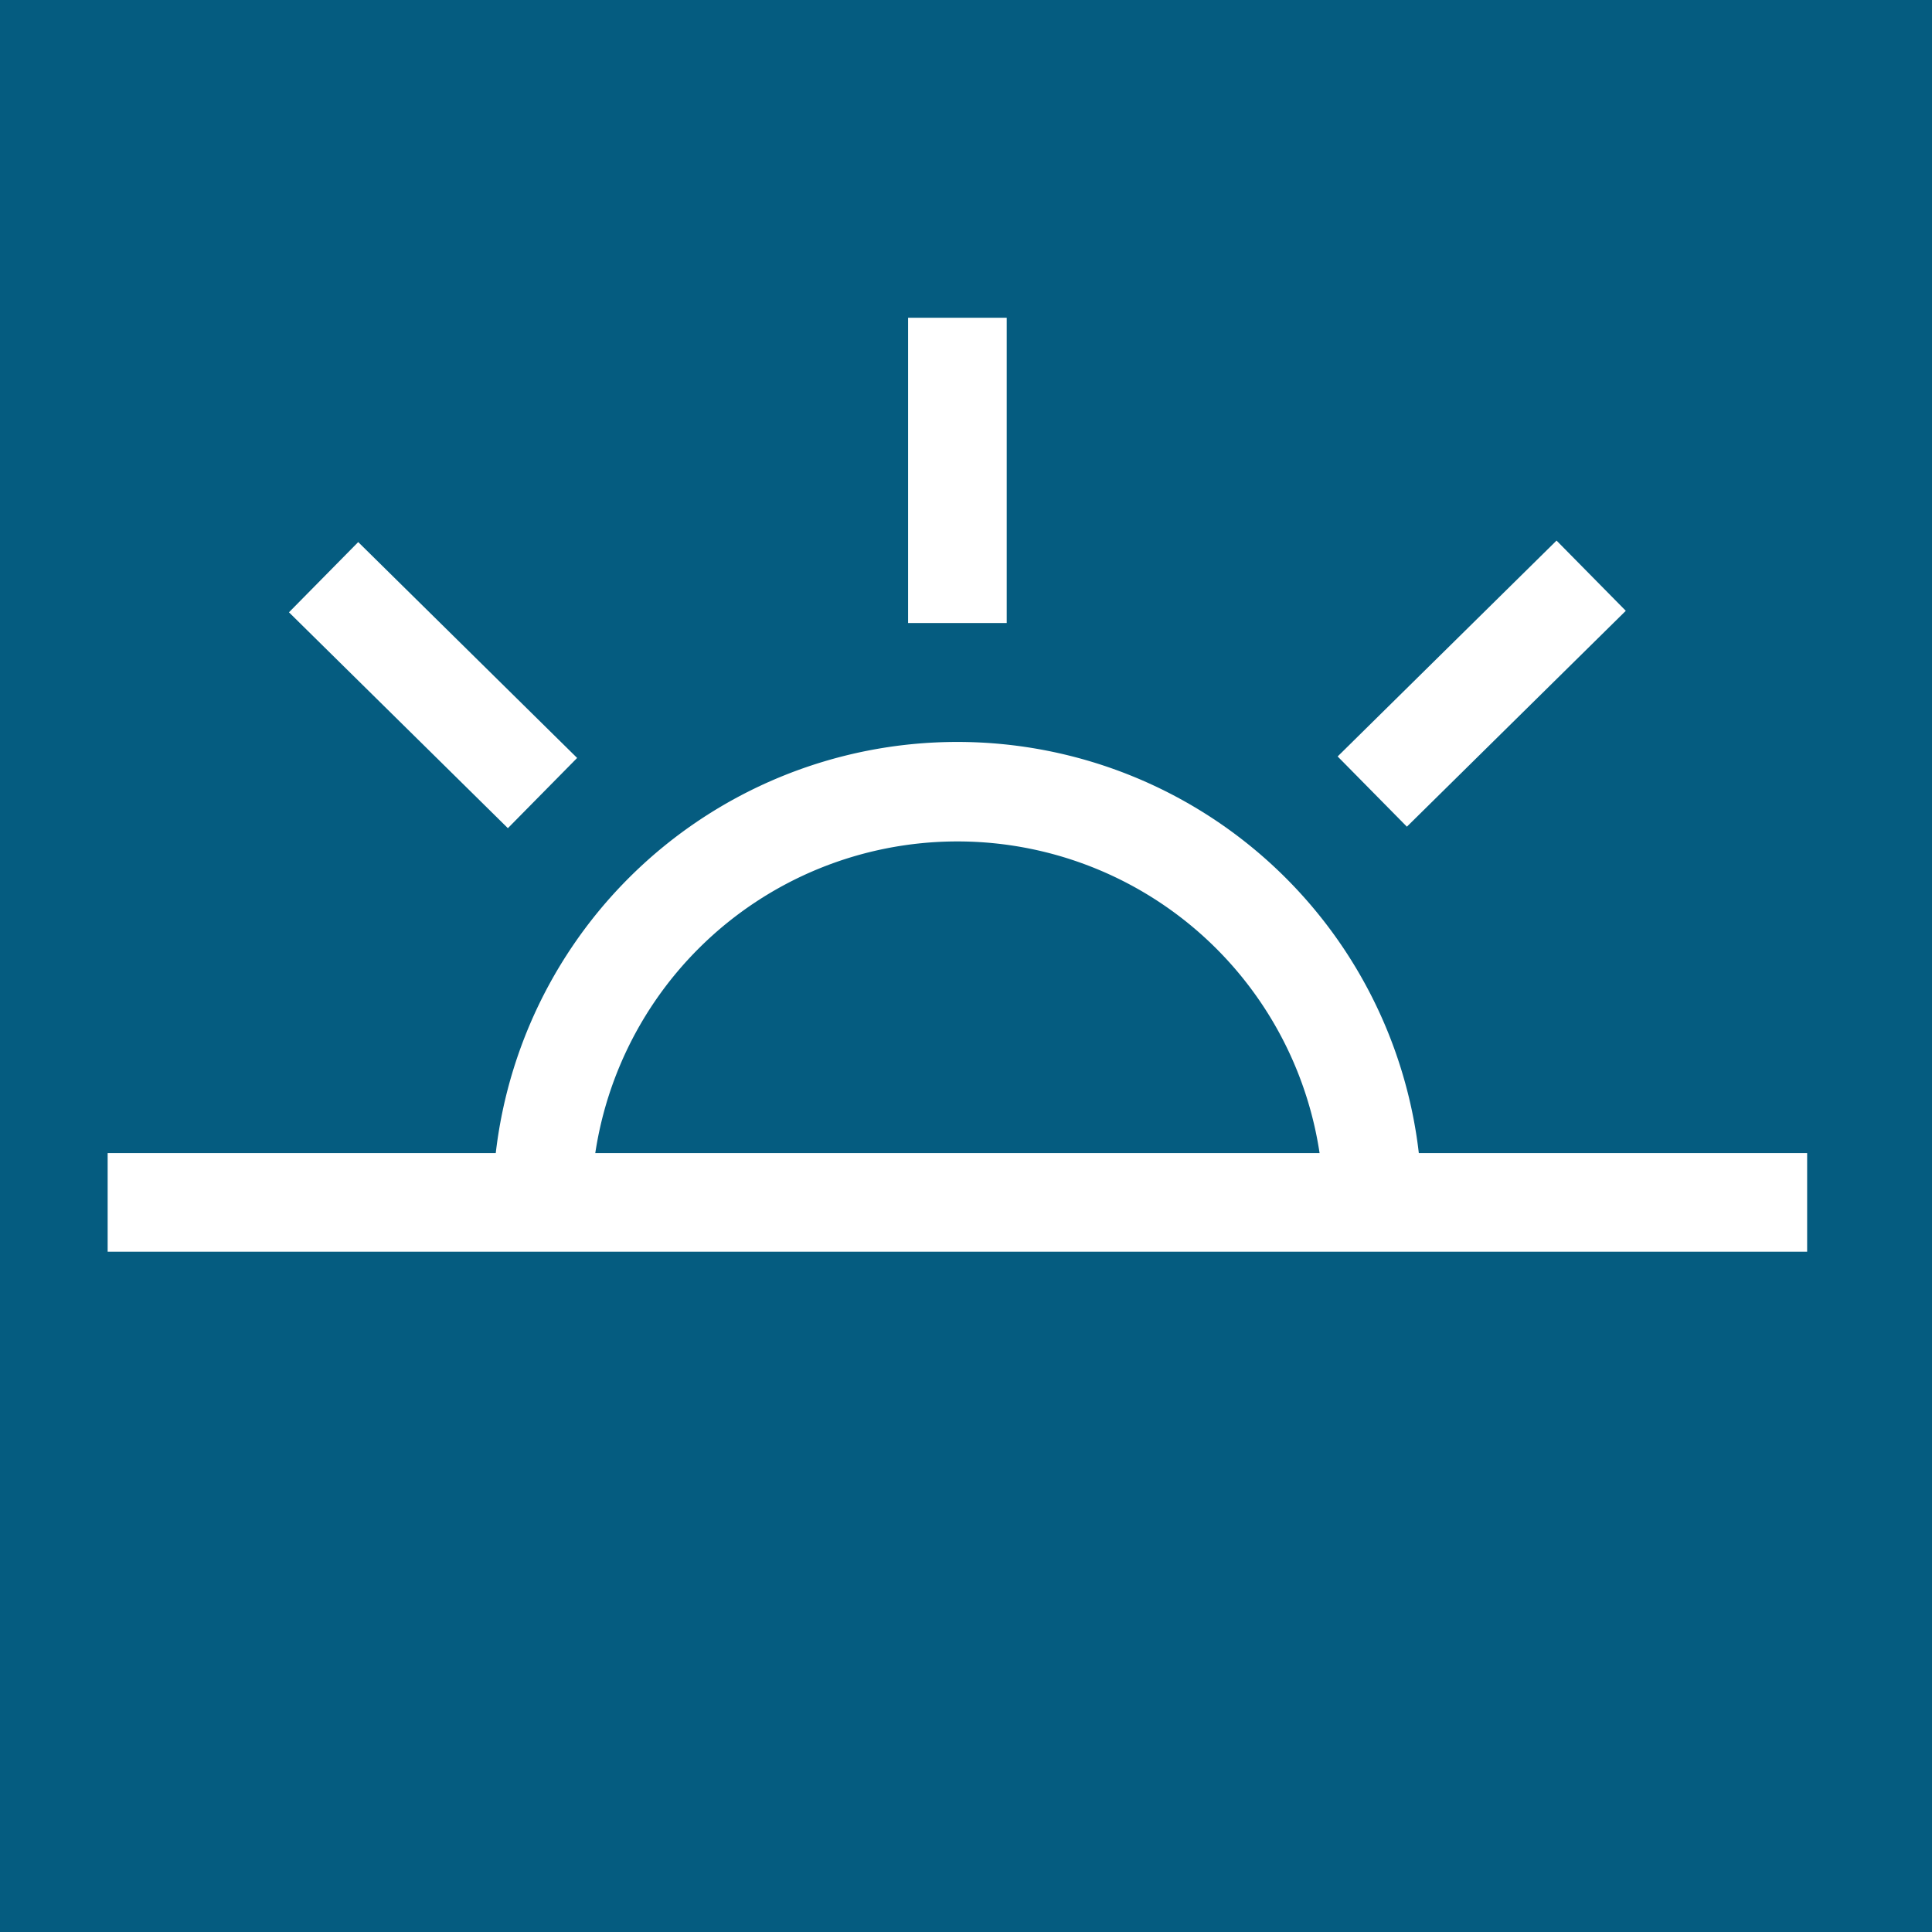
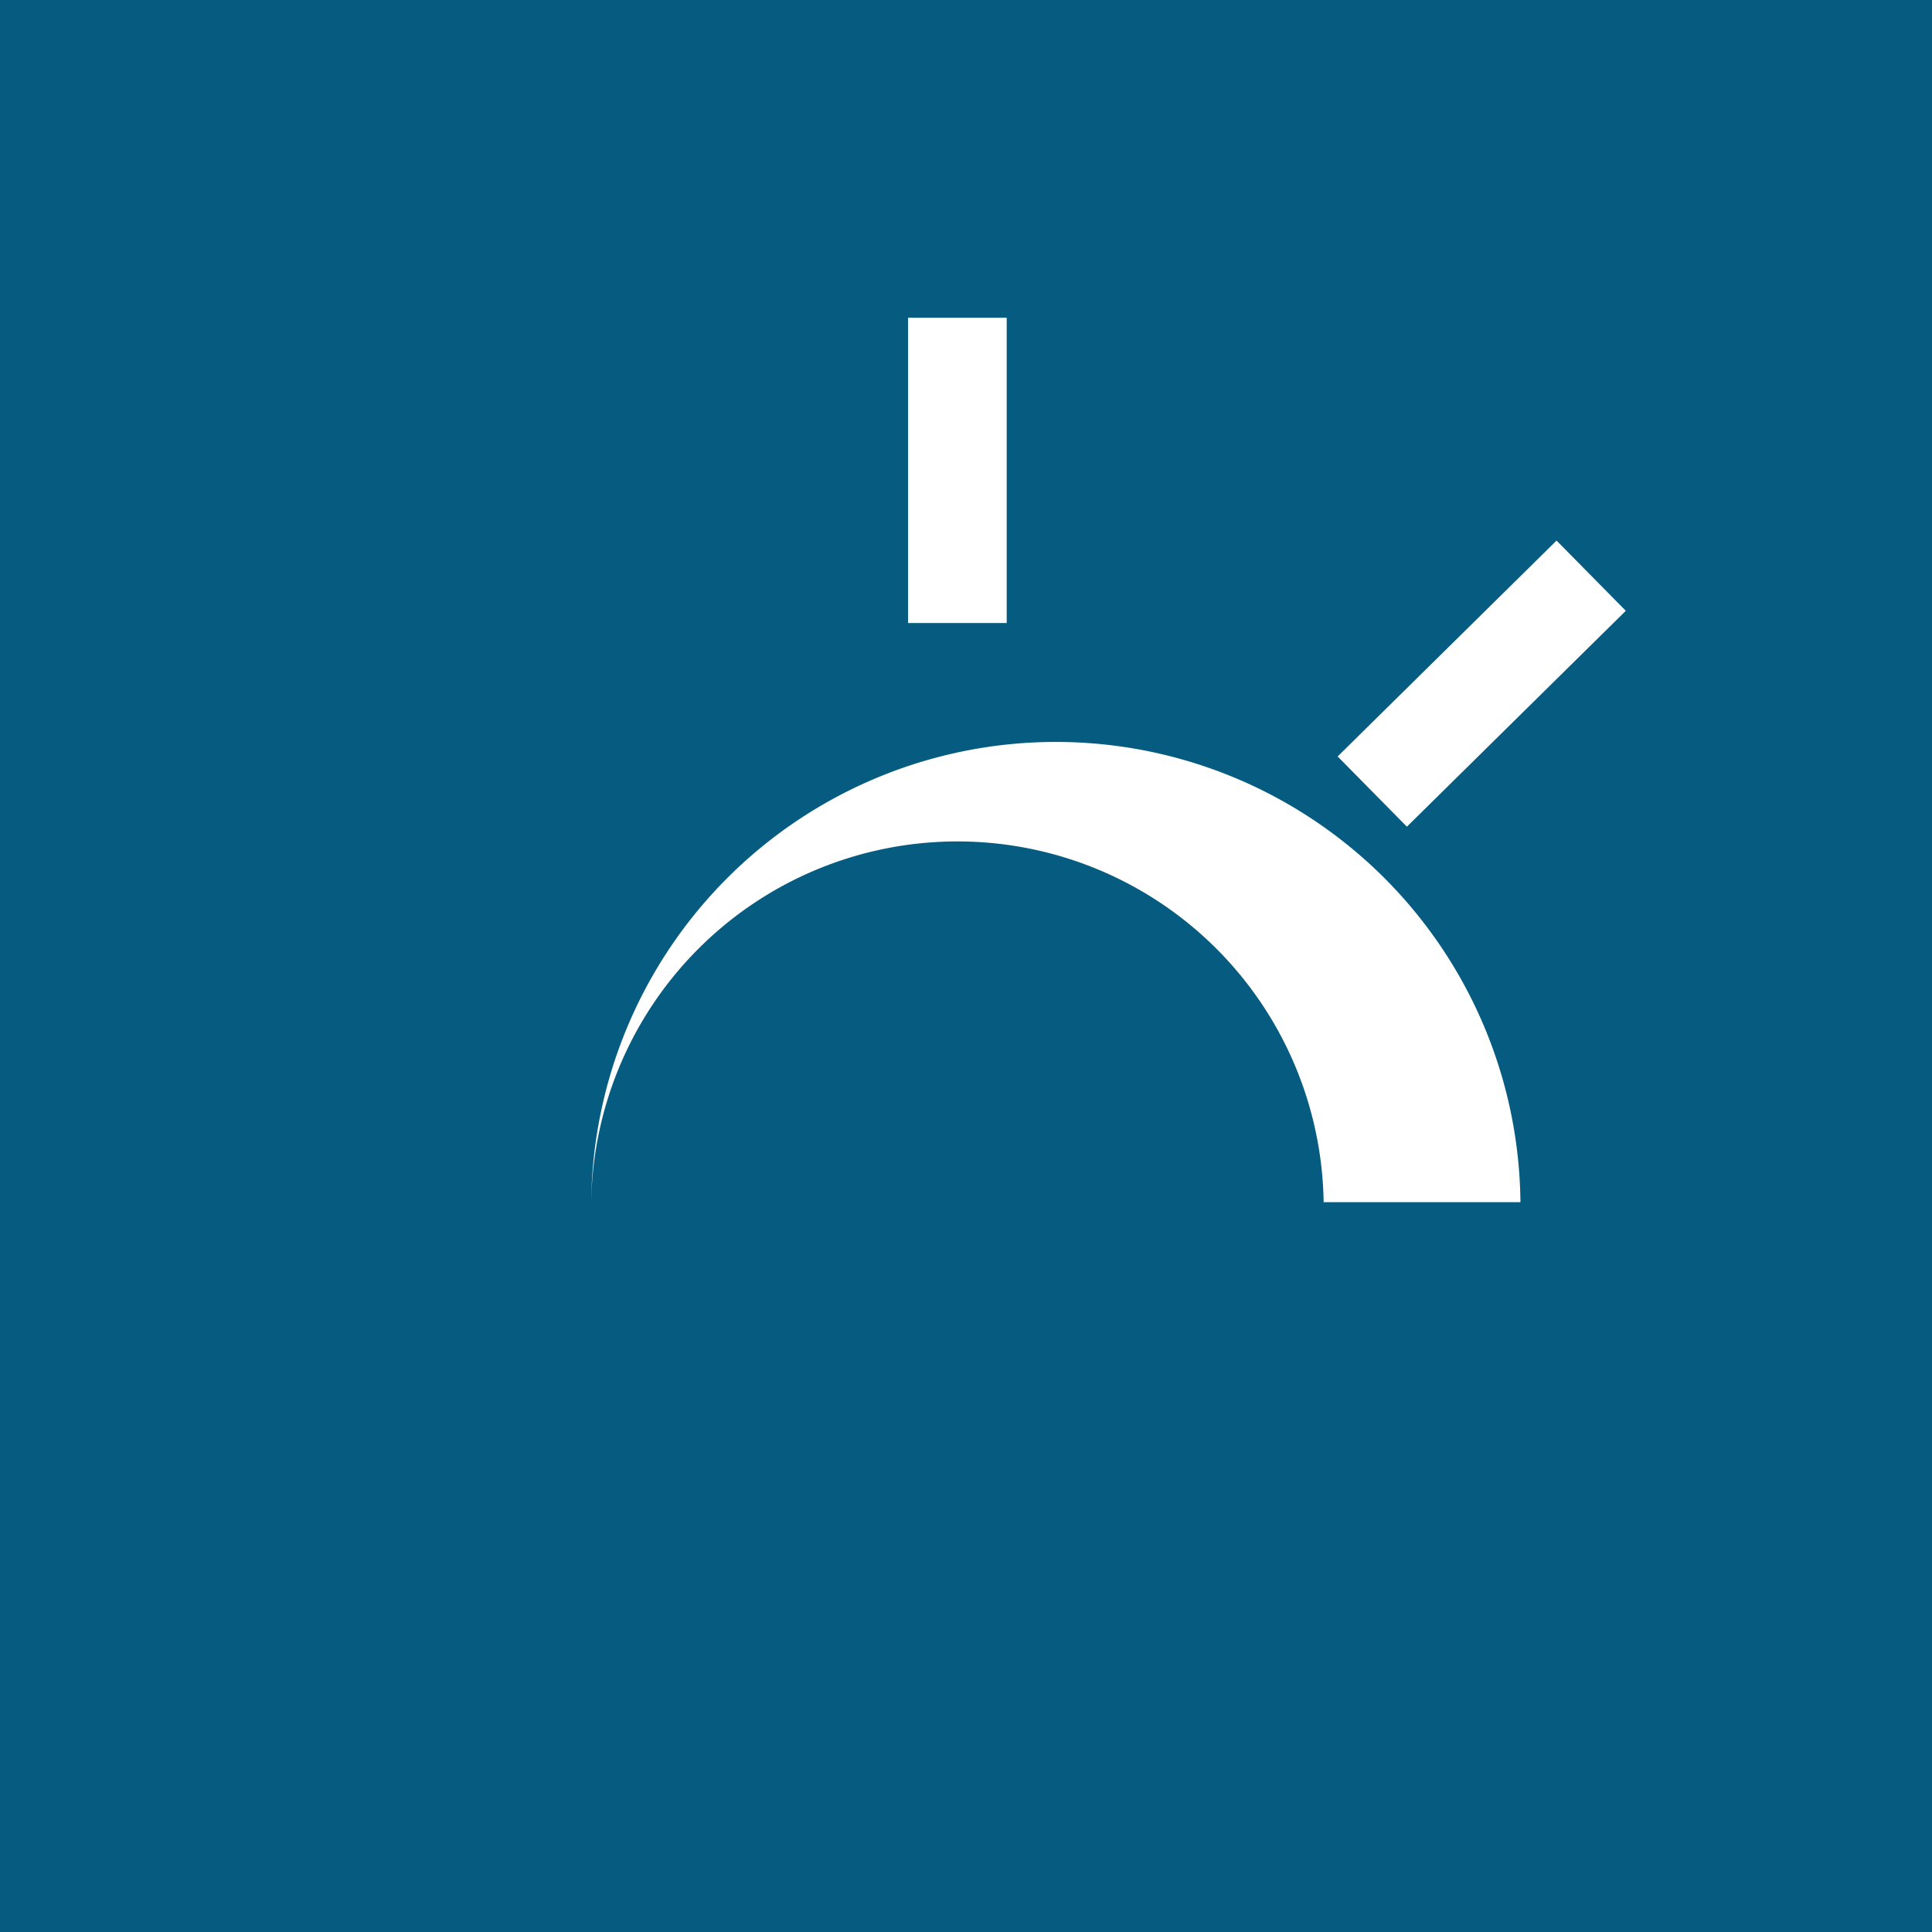
<svg xmlns="http://www.w3.org/2000/svg" id="Groupe_24582" data-name="Groupe 24582" width="47.055" height="47.055" viewBox="0 0 47.055 47.055">
  <rect id="Rectangle_3910" data-name="Rectangle 3910" width="47.055" height="47.055" transform="translate(0 0)" fill="#055c80" />
-   <rect id="Rectangle_3911" data-name="Rectangle 3911" width="2.402" height="7.488" transform="translate(7.038 14.913) rotate(-45.4)" fill="#fff" />
  <rect id="Rectangle_3912" data-name="Rectangle 3912" width="7.488" height="2.402" transform="translate(32.579 18.424) rotate(-44.6)" fill="#fff" />
  <rect id="Rectangle_3913" data-name="Rectangle 3913" width="2.402" height="7.435" transform="translate(22.117 7.739)" fill="#fff" />
-   <rect id="Rectangle_3914" data-name="Rectangle 3914" width="41.392" height="2.402" transform="translate(2.622 28.084)" fill="#fff" />
-   <path id="Tracé_48567" data-name="Tracé 48567" d="M2026.141,183.779h-2.4a8.92,8.92,0,0,0-17.838,0h-2.4a11.316,11.316,0,0,1,22.631,0Z" transform="translate(-1991.503 -154.499)" fill="#fff" />
+   <path id="Tracé_48567" data-name="Tracé 48567" d="M2026.141,183.779h-2.4a8.92,8.92,0,0,0-17.838,0a11.316,11.316,0,0,1,22.631,0Z" transform="translate(-1991.503 -154.499)" fill="#fff" />
</svg>